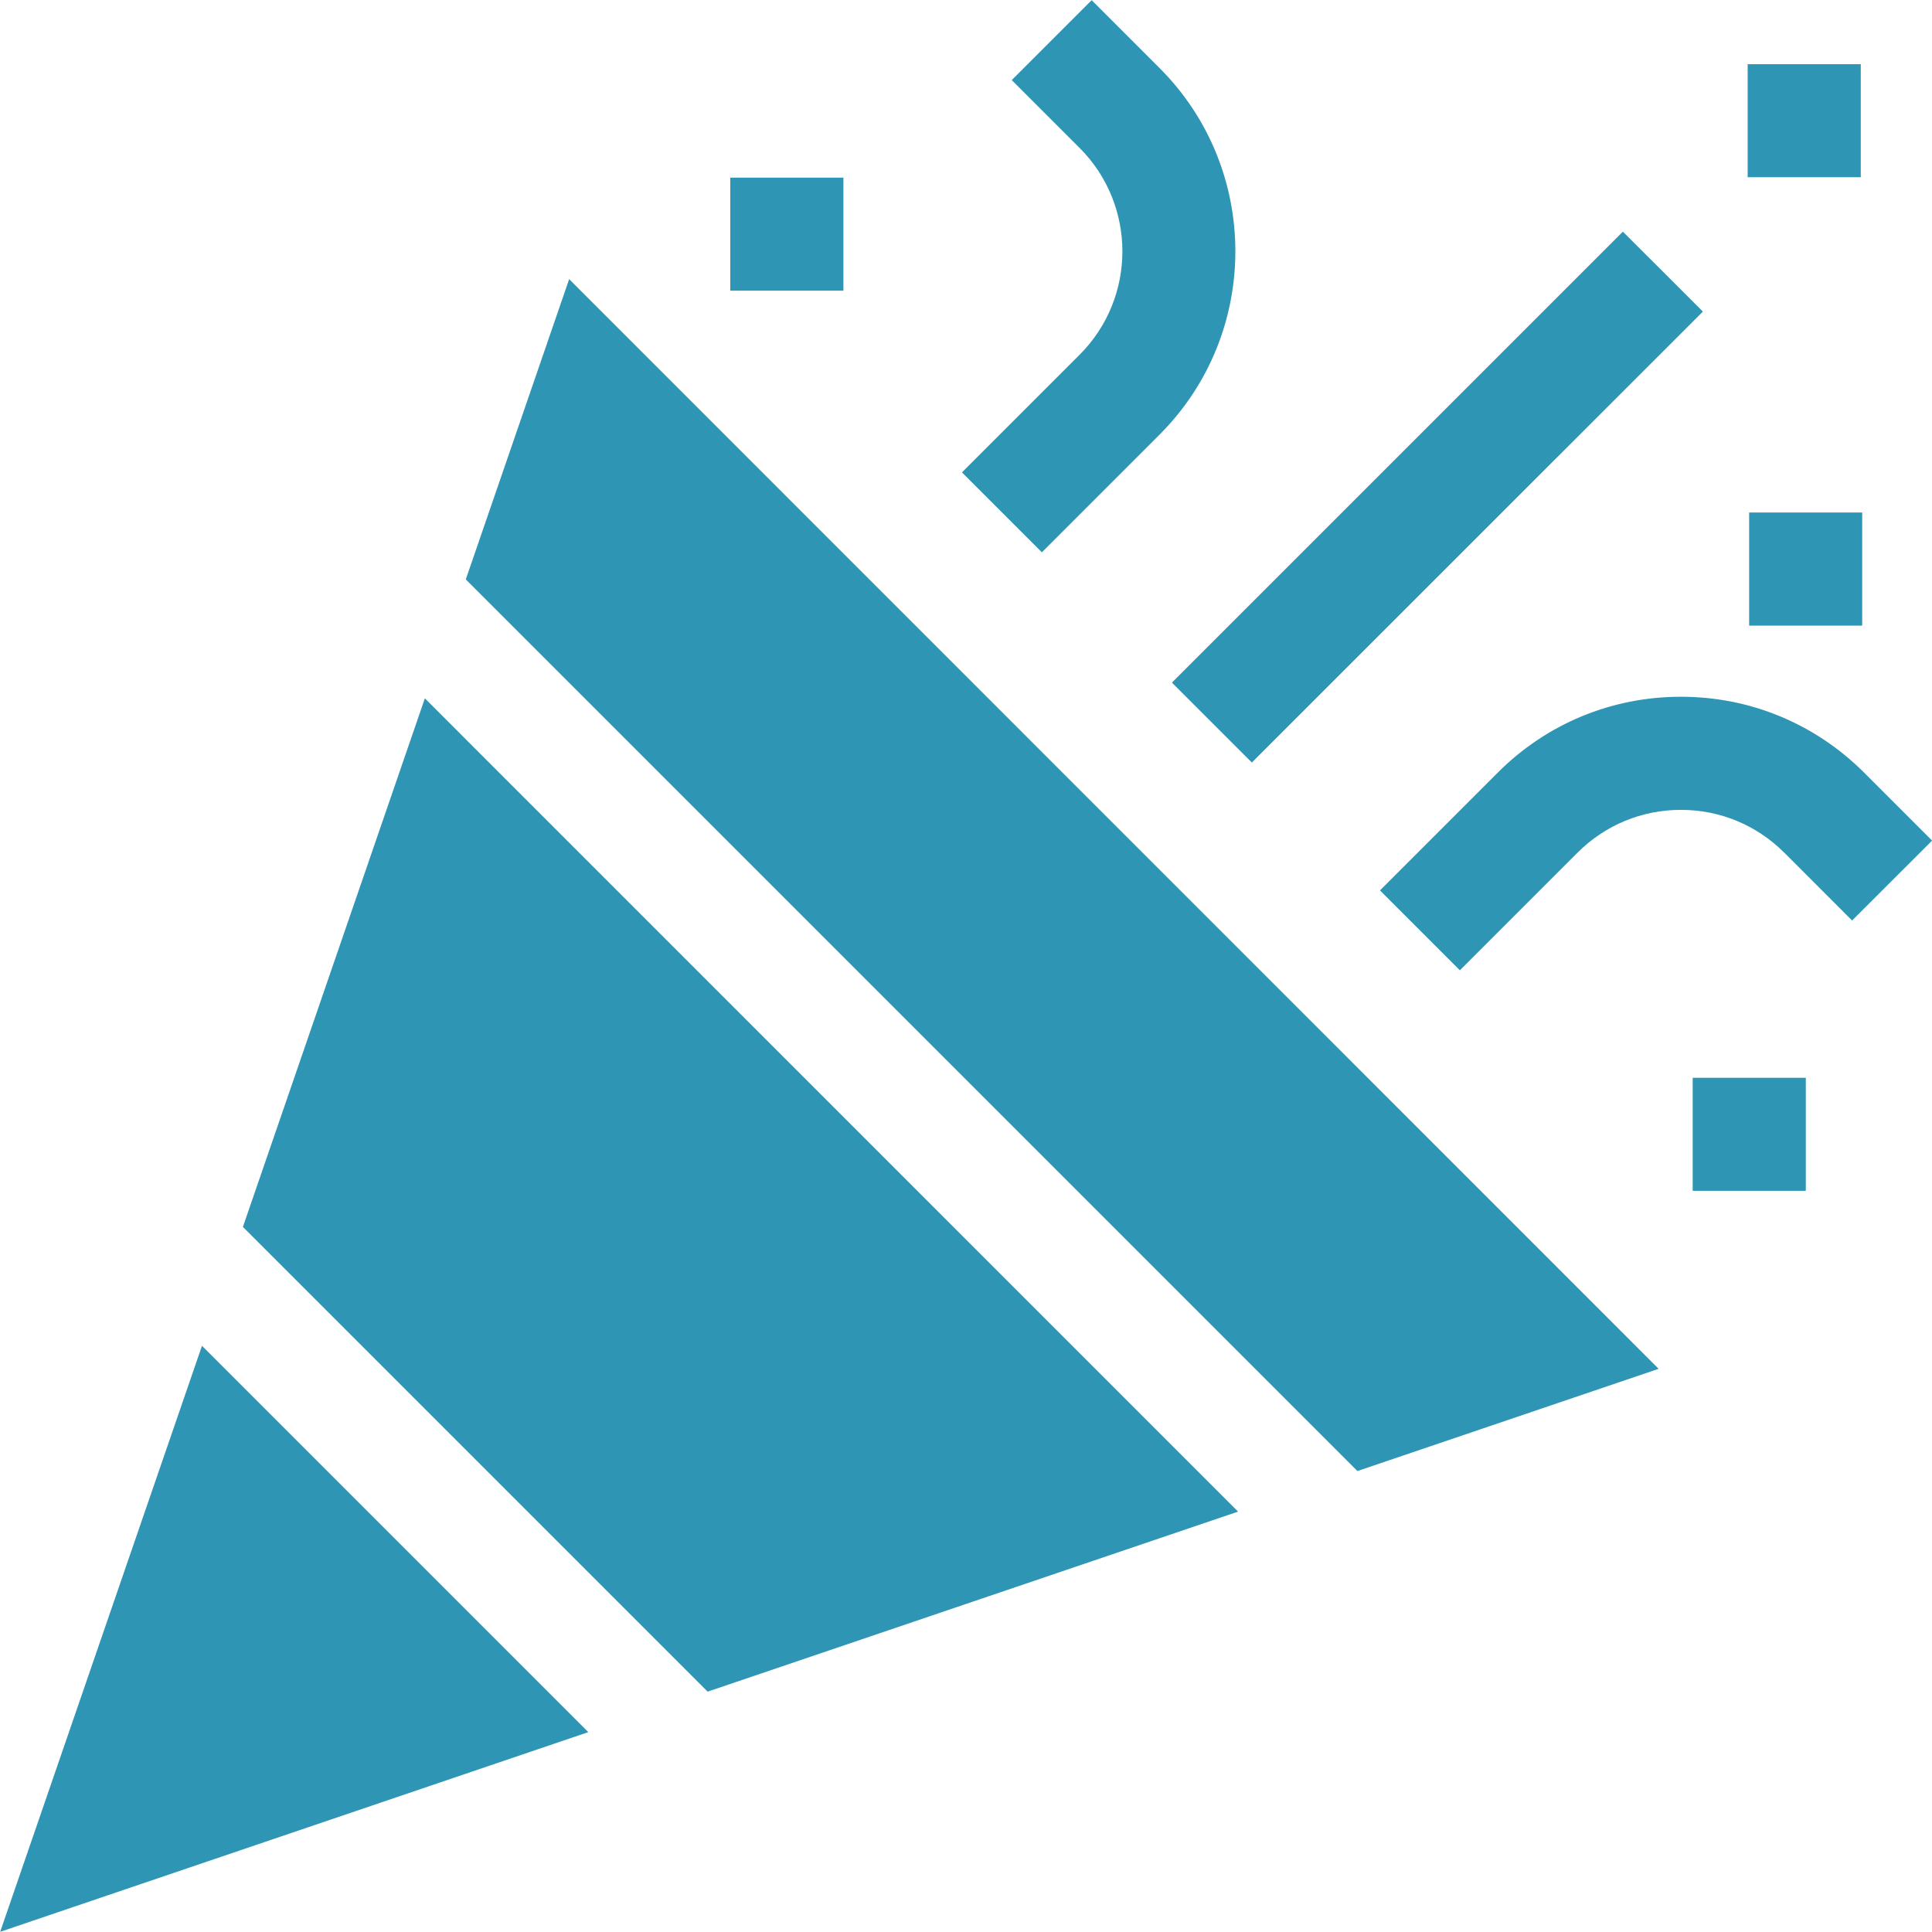
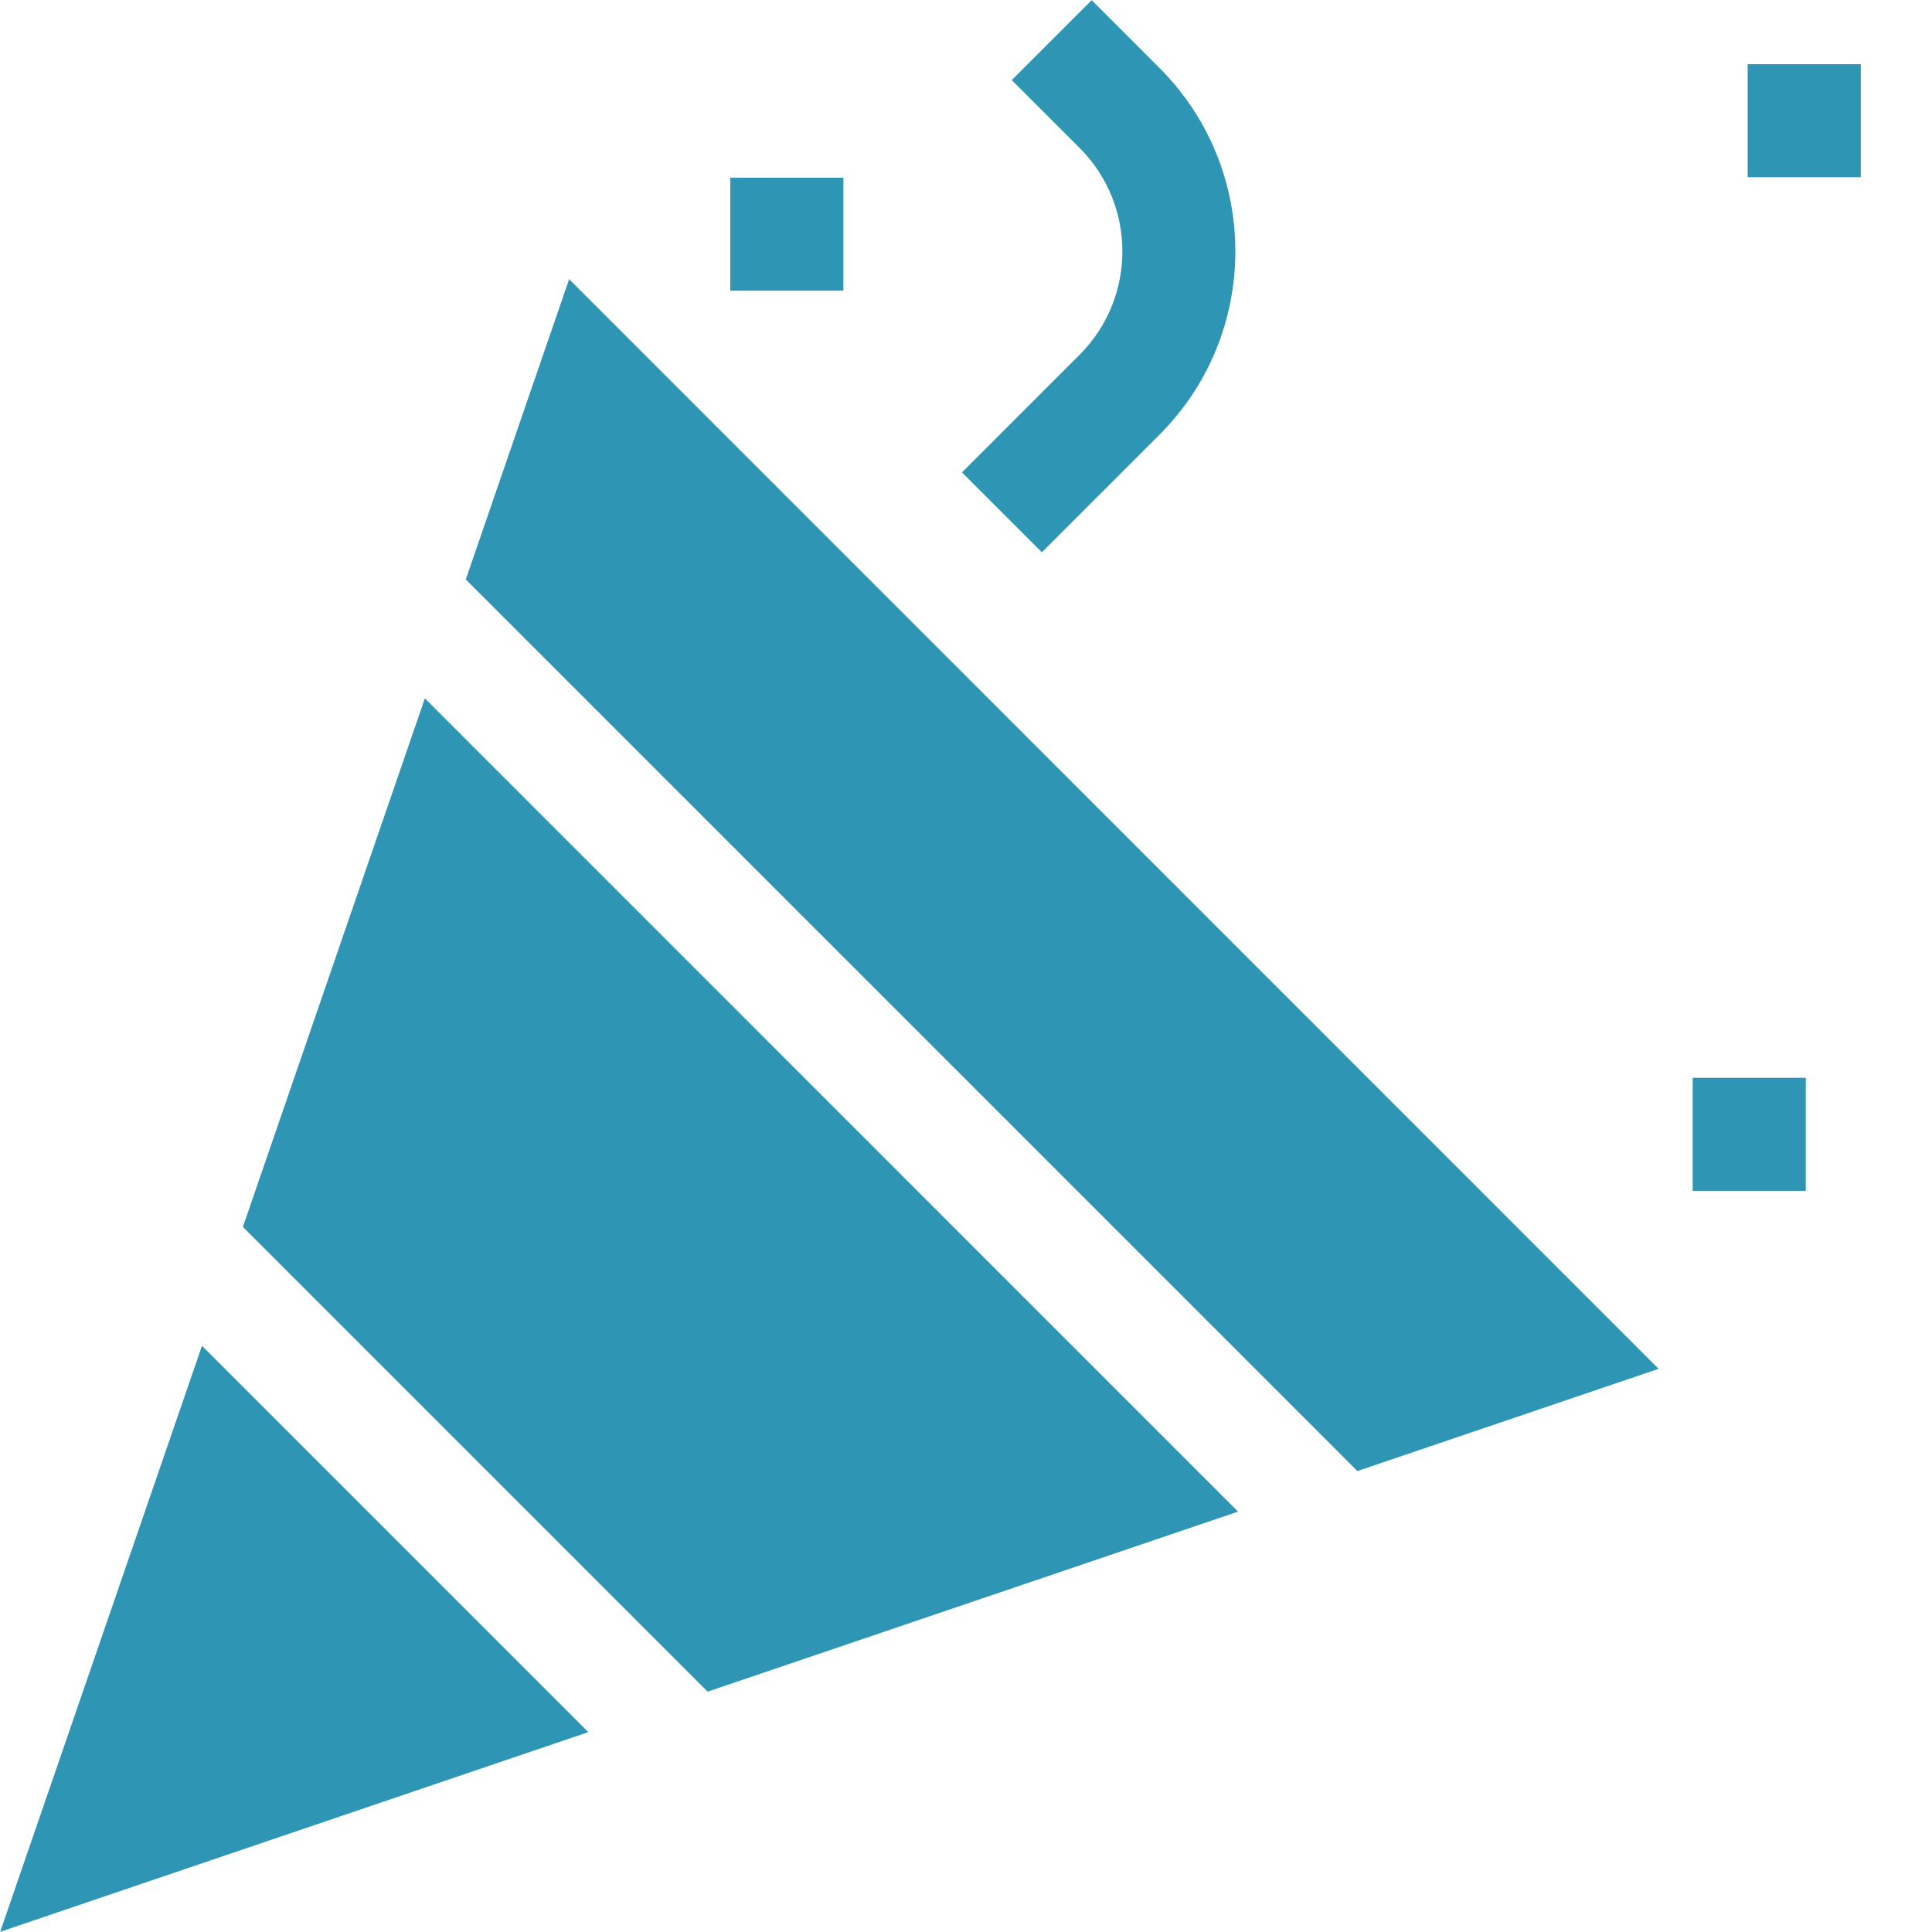
<svg xmlns="http://www.w3.org/2000/svg" width="22" height="22" viewBox="0 0 22 22" fill="none">
-   <path d="M13.345 7.773L18.48 2.638L19.391 3.548L14.255 8.683L13.345 7.773Z" fill="#2E95B4" />
  <path d="M12.294 4.039L10.954 5.379L11.864 6.289L13.204 4.949C14.355 3.798 14.355 1.925 13.204 0.775L12.431 0.002L11.521 0.912L12.294 1.685C12.943 2.334 12.943 3.39 12.294 4.039Z" fill="#2E95B4" />
-   <path d="M17.054 8.799L15.714 10.139L16.624 11.049L17.964 9.709C18.278 9.395 18.696 9.222 19.141 9.222C19.585 9.222 20.003 9.395 20.317 9.709C20.317 9.709 20.317 9.709 20.318 9.709L21.09 10.482L22.001 9.572L21.228 8.799C21.228 8.799 21.228 8.799 21.228 8.799C20.67 8.241 19.929 7.934 19.141 7.934C18.352 7.934 17.611 8.241 17.054 8.799Z" fill="#2E95B4" />
  <path d="M8.316 2.023H9.604V3.31H8.316V2.023Z" fill="#2E95B4" />
  <path d="M19.901 0.731H21.189V2.018H19.901V0.731Z" fill="#2E95B4" />
-   <path d="M19.918 5.836H21.205V7.124H19.918V5.836Z" fill="#2E95B4" />
  <path d="M19.275 12.273H20.563V13.56H19.275V12.273Z" fill="#2E95B4" />
  <path d="M2.766 13.971L8.058 19.263L14.098 17.213L4.838 7.952L2.766 13.971Z" fill="#2E95B4" />
  <path d="M6.481 3.179L5.304 6.598L15.457 16.751L18.887 15.587L6.481 3.179Z" fill="#2E95B4" />
  <path d="M0.002 21.998L6.699 19.724L2.3 15.325L0.002 21.998Z" fill="#2E95B4" />
</svg>